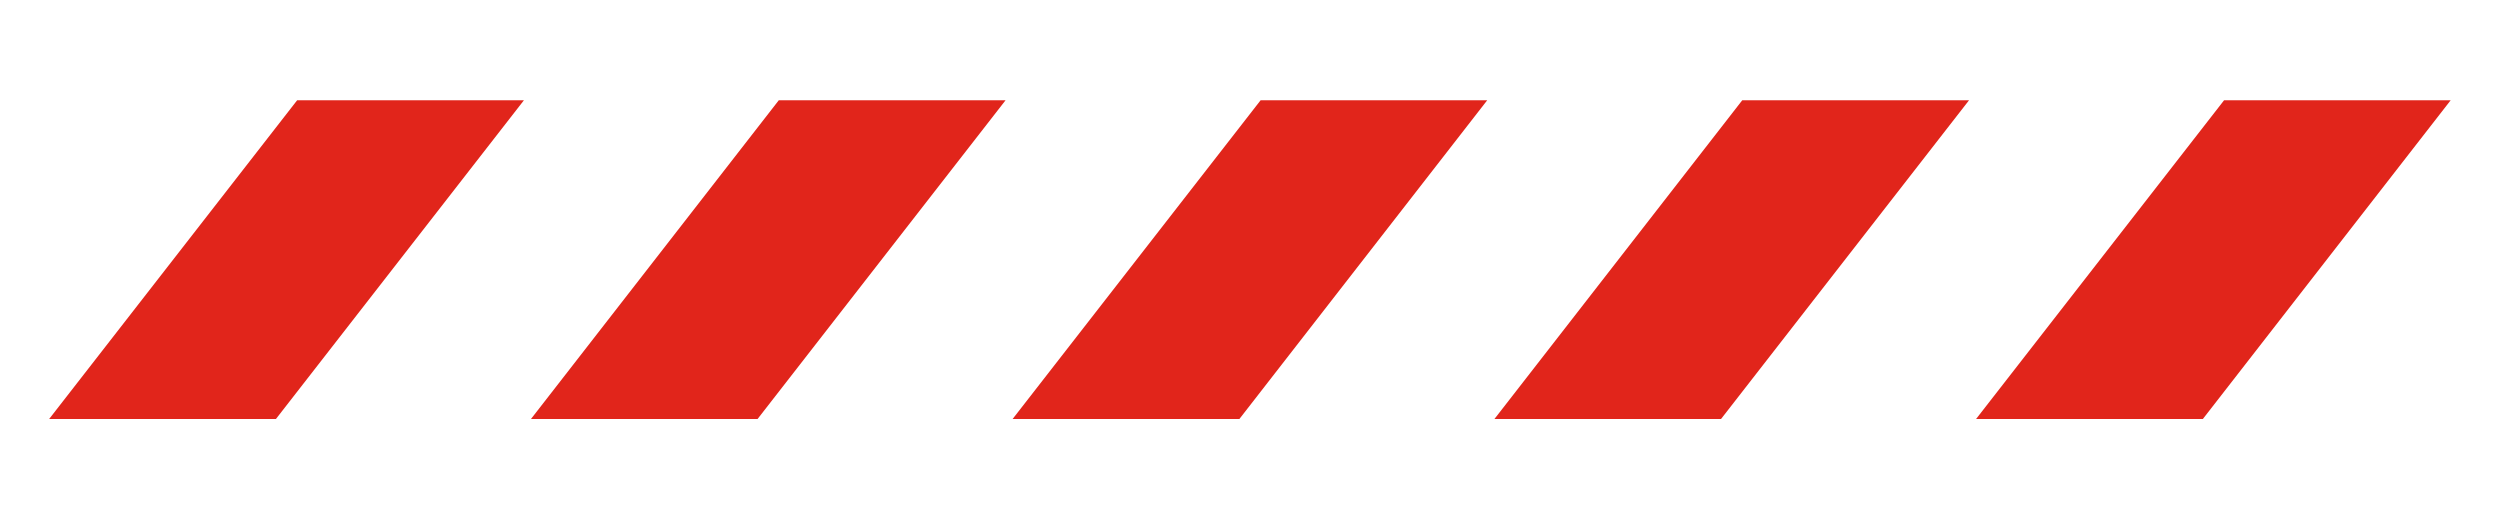
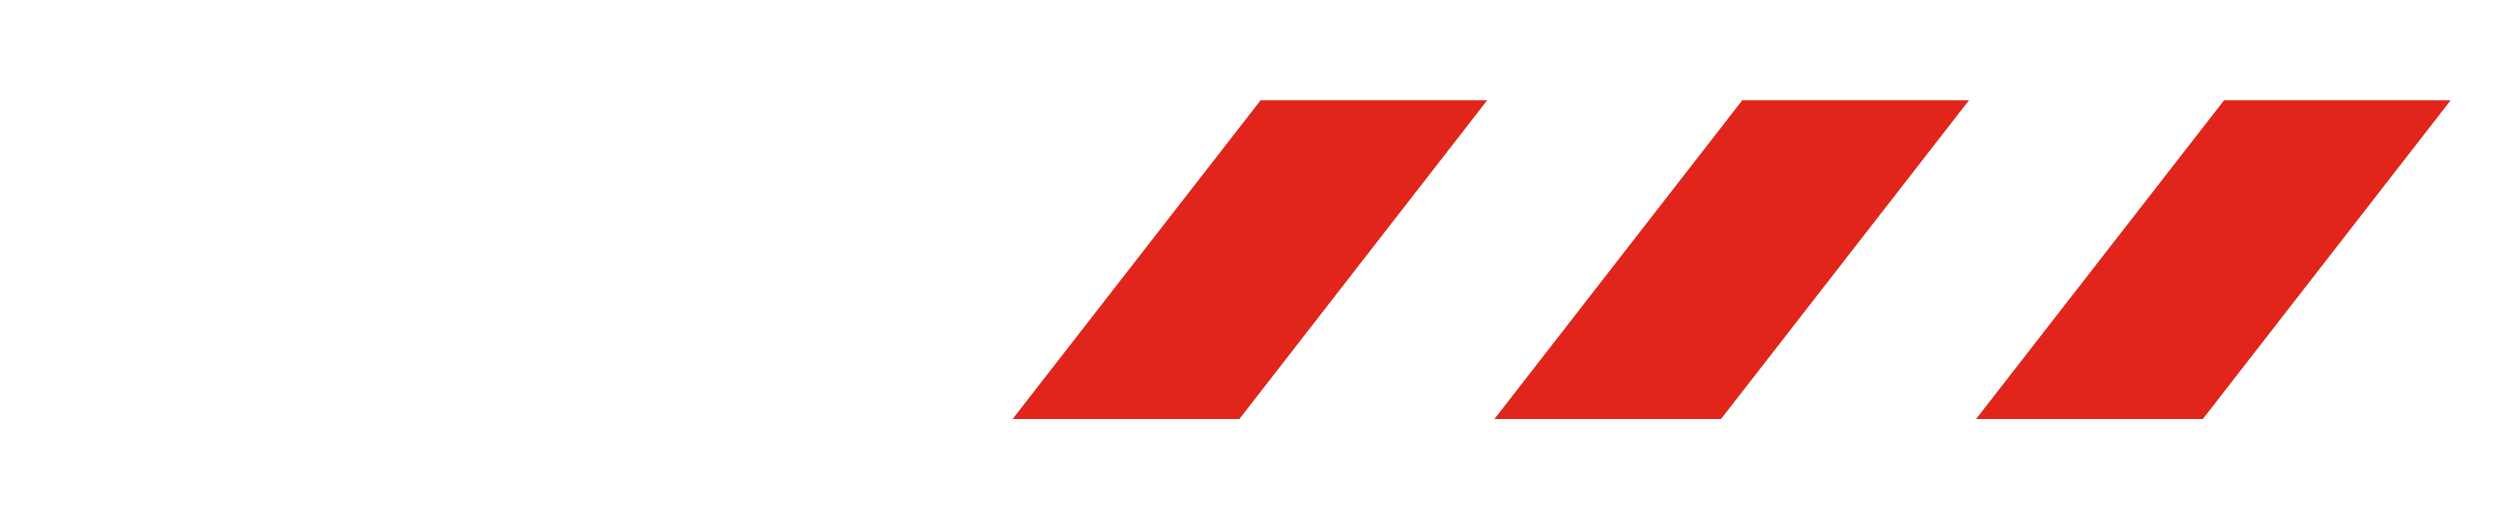
<svg xmlns="http://www.w3.org/2000/svg" viewBox="0 0 138.9 28.85" data-name="Livello 1" id="Livello_1">
  <defs>
    <style>
      .cls-1 {
        fill: #e1251b;
      }
    </style>
  </defs>
  <polygon points="136.16 5.57 123.57 5.57 109.79 23.28 122.39 23.28 136.16 5.57" class="cls-1" />
-   <polygon points="16.51 5.57 2.73 23.28 15.33 23.28 29.11 5.57 16.51 5.57" class="cls-1" />
  <polygon points="70.04 5.57 56.26 23.28 68.86 23.28 82.63 5.57 70.04 5.57" class="cls-1" />
  <polygon points="96.8 5.57 83.03 23.28 95.62 23.28 109.4 5.57 96.8 5.57" class="cls-1" />
-   <polygon points="43.27 5.57 29.5 23.28 42.09 23.28 55.87 5.57 43.27 5.57" class="cls-1" />
</svg>